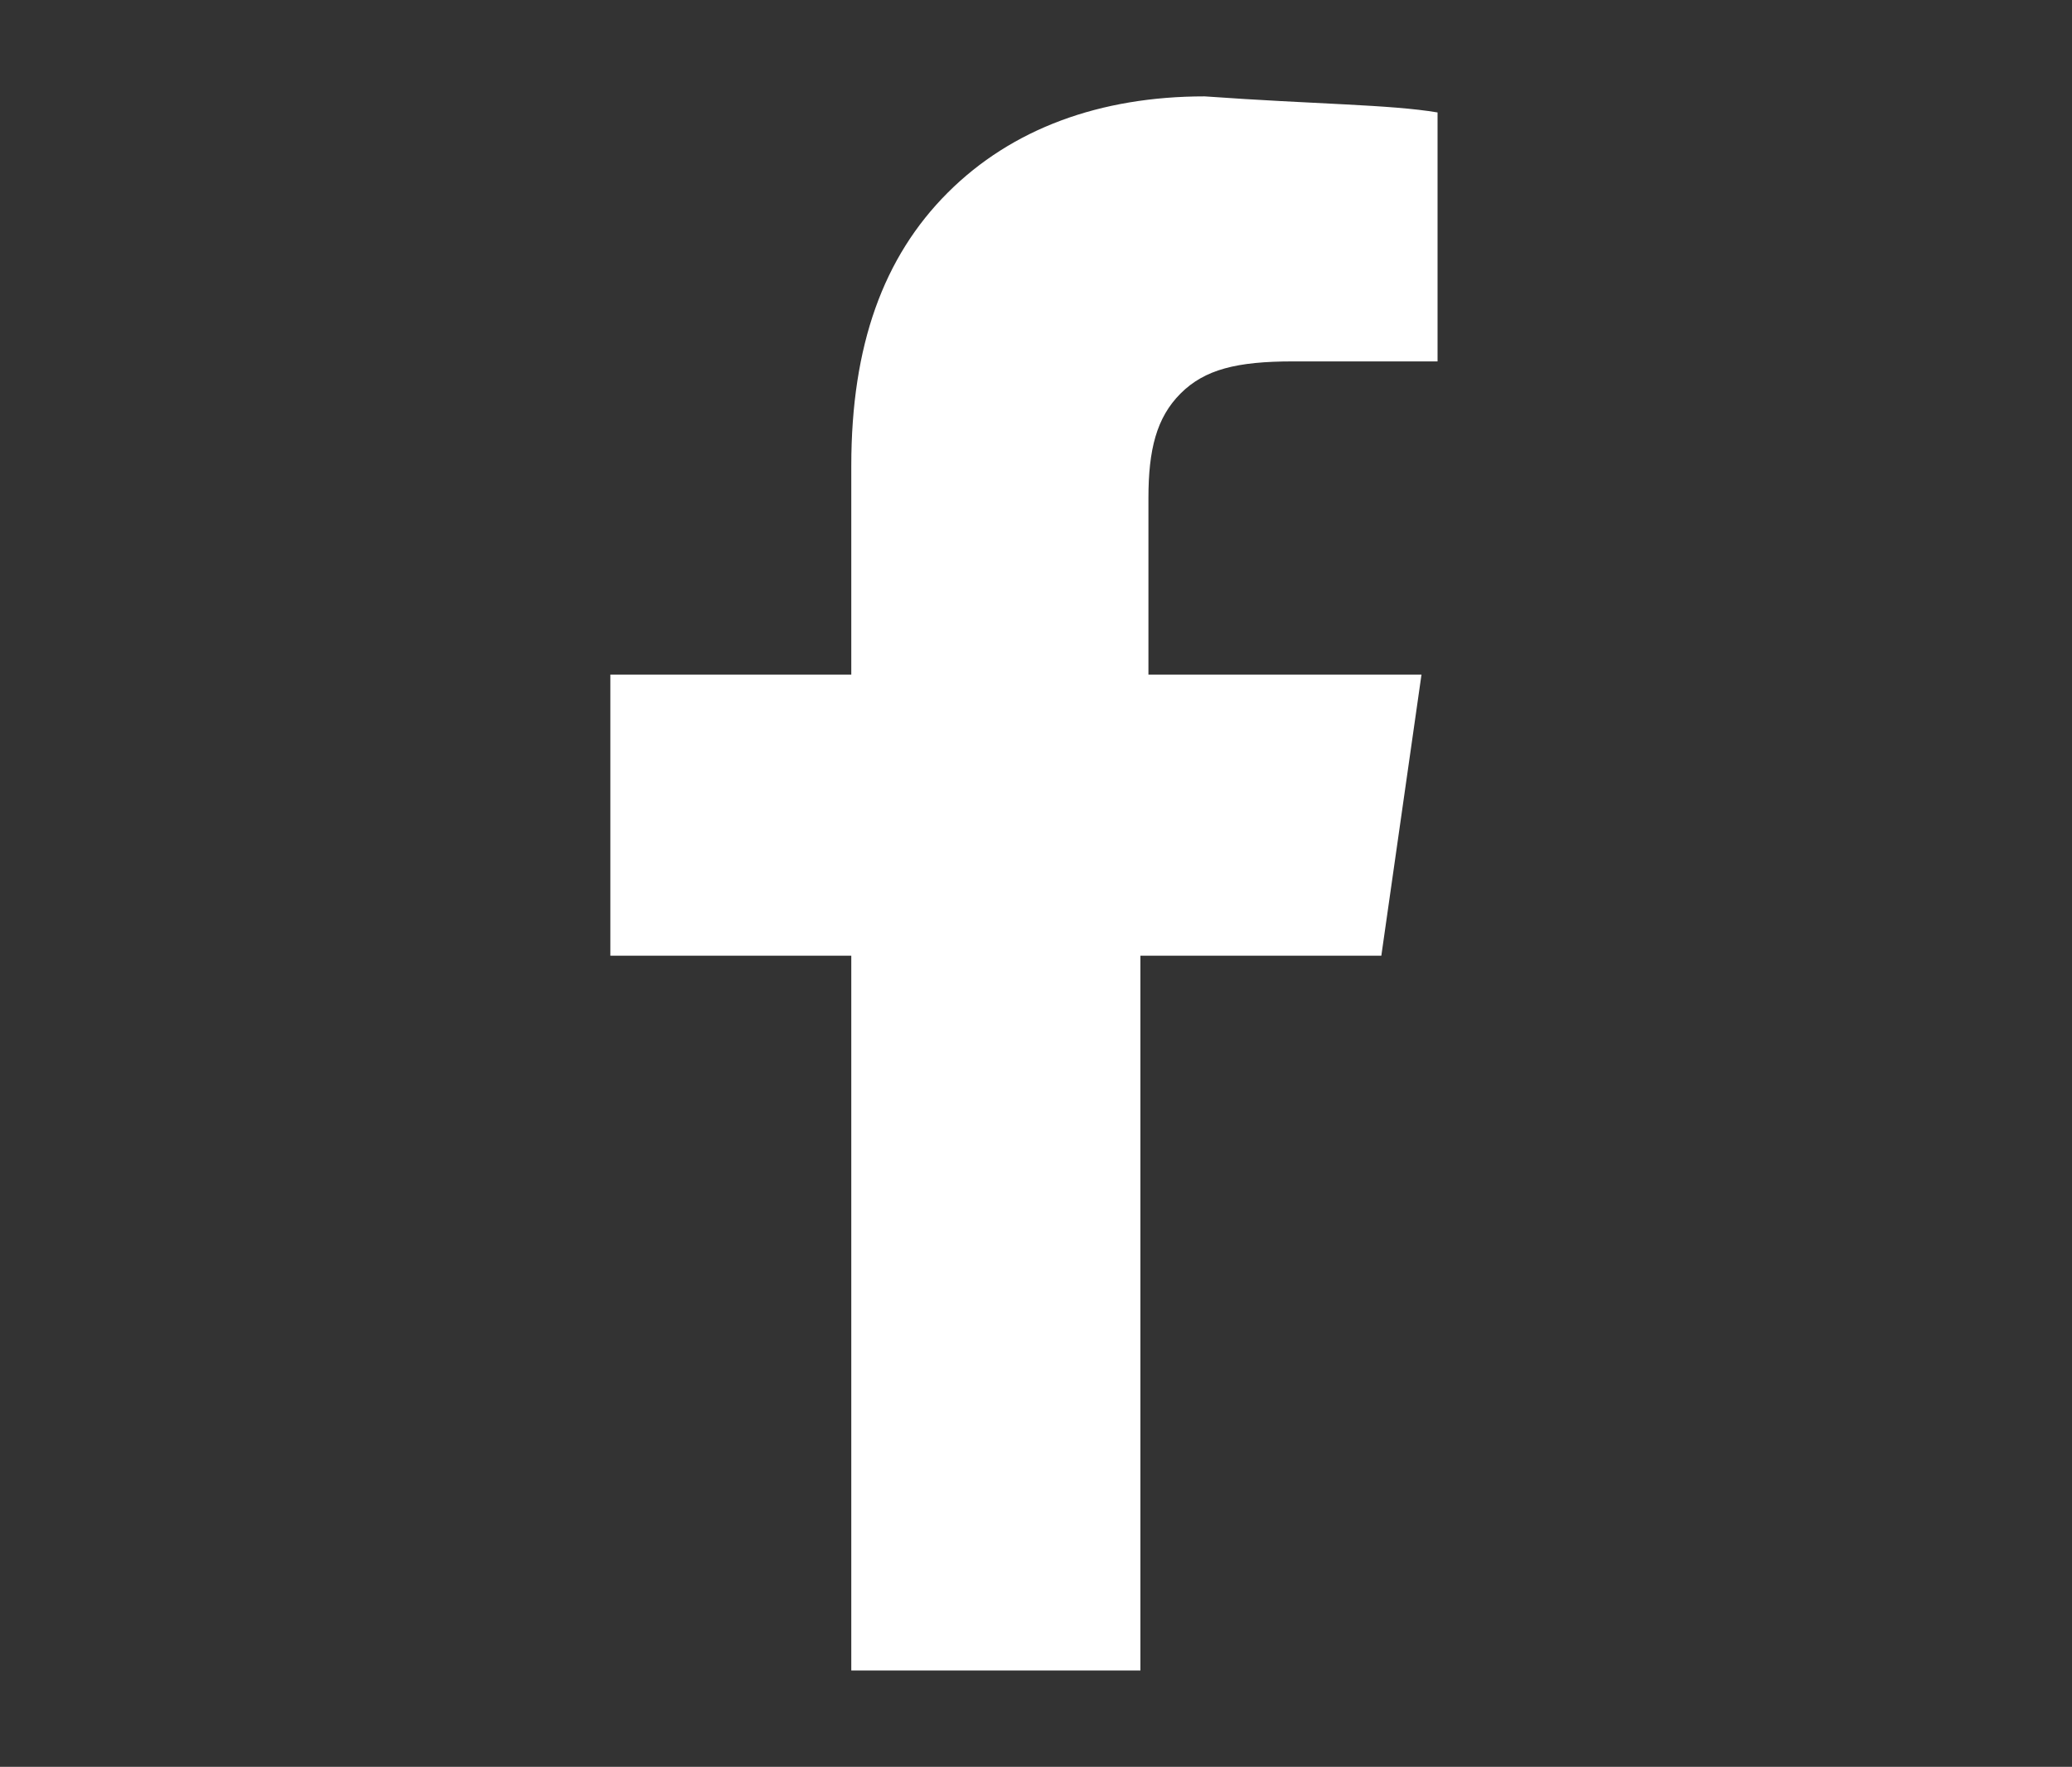
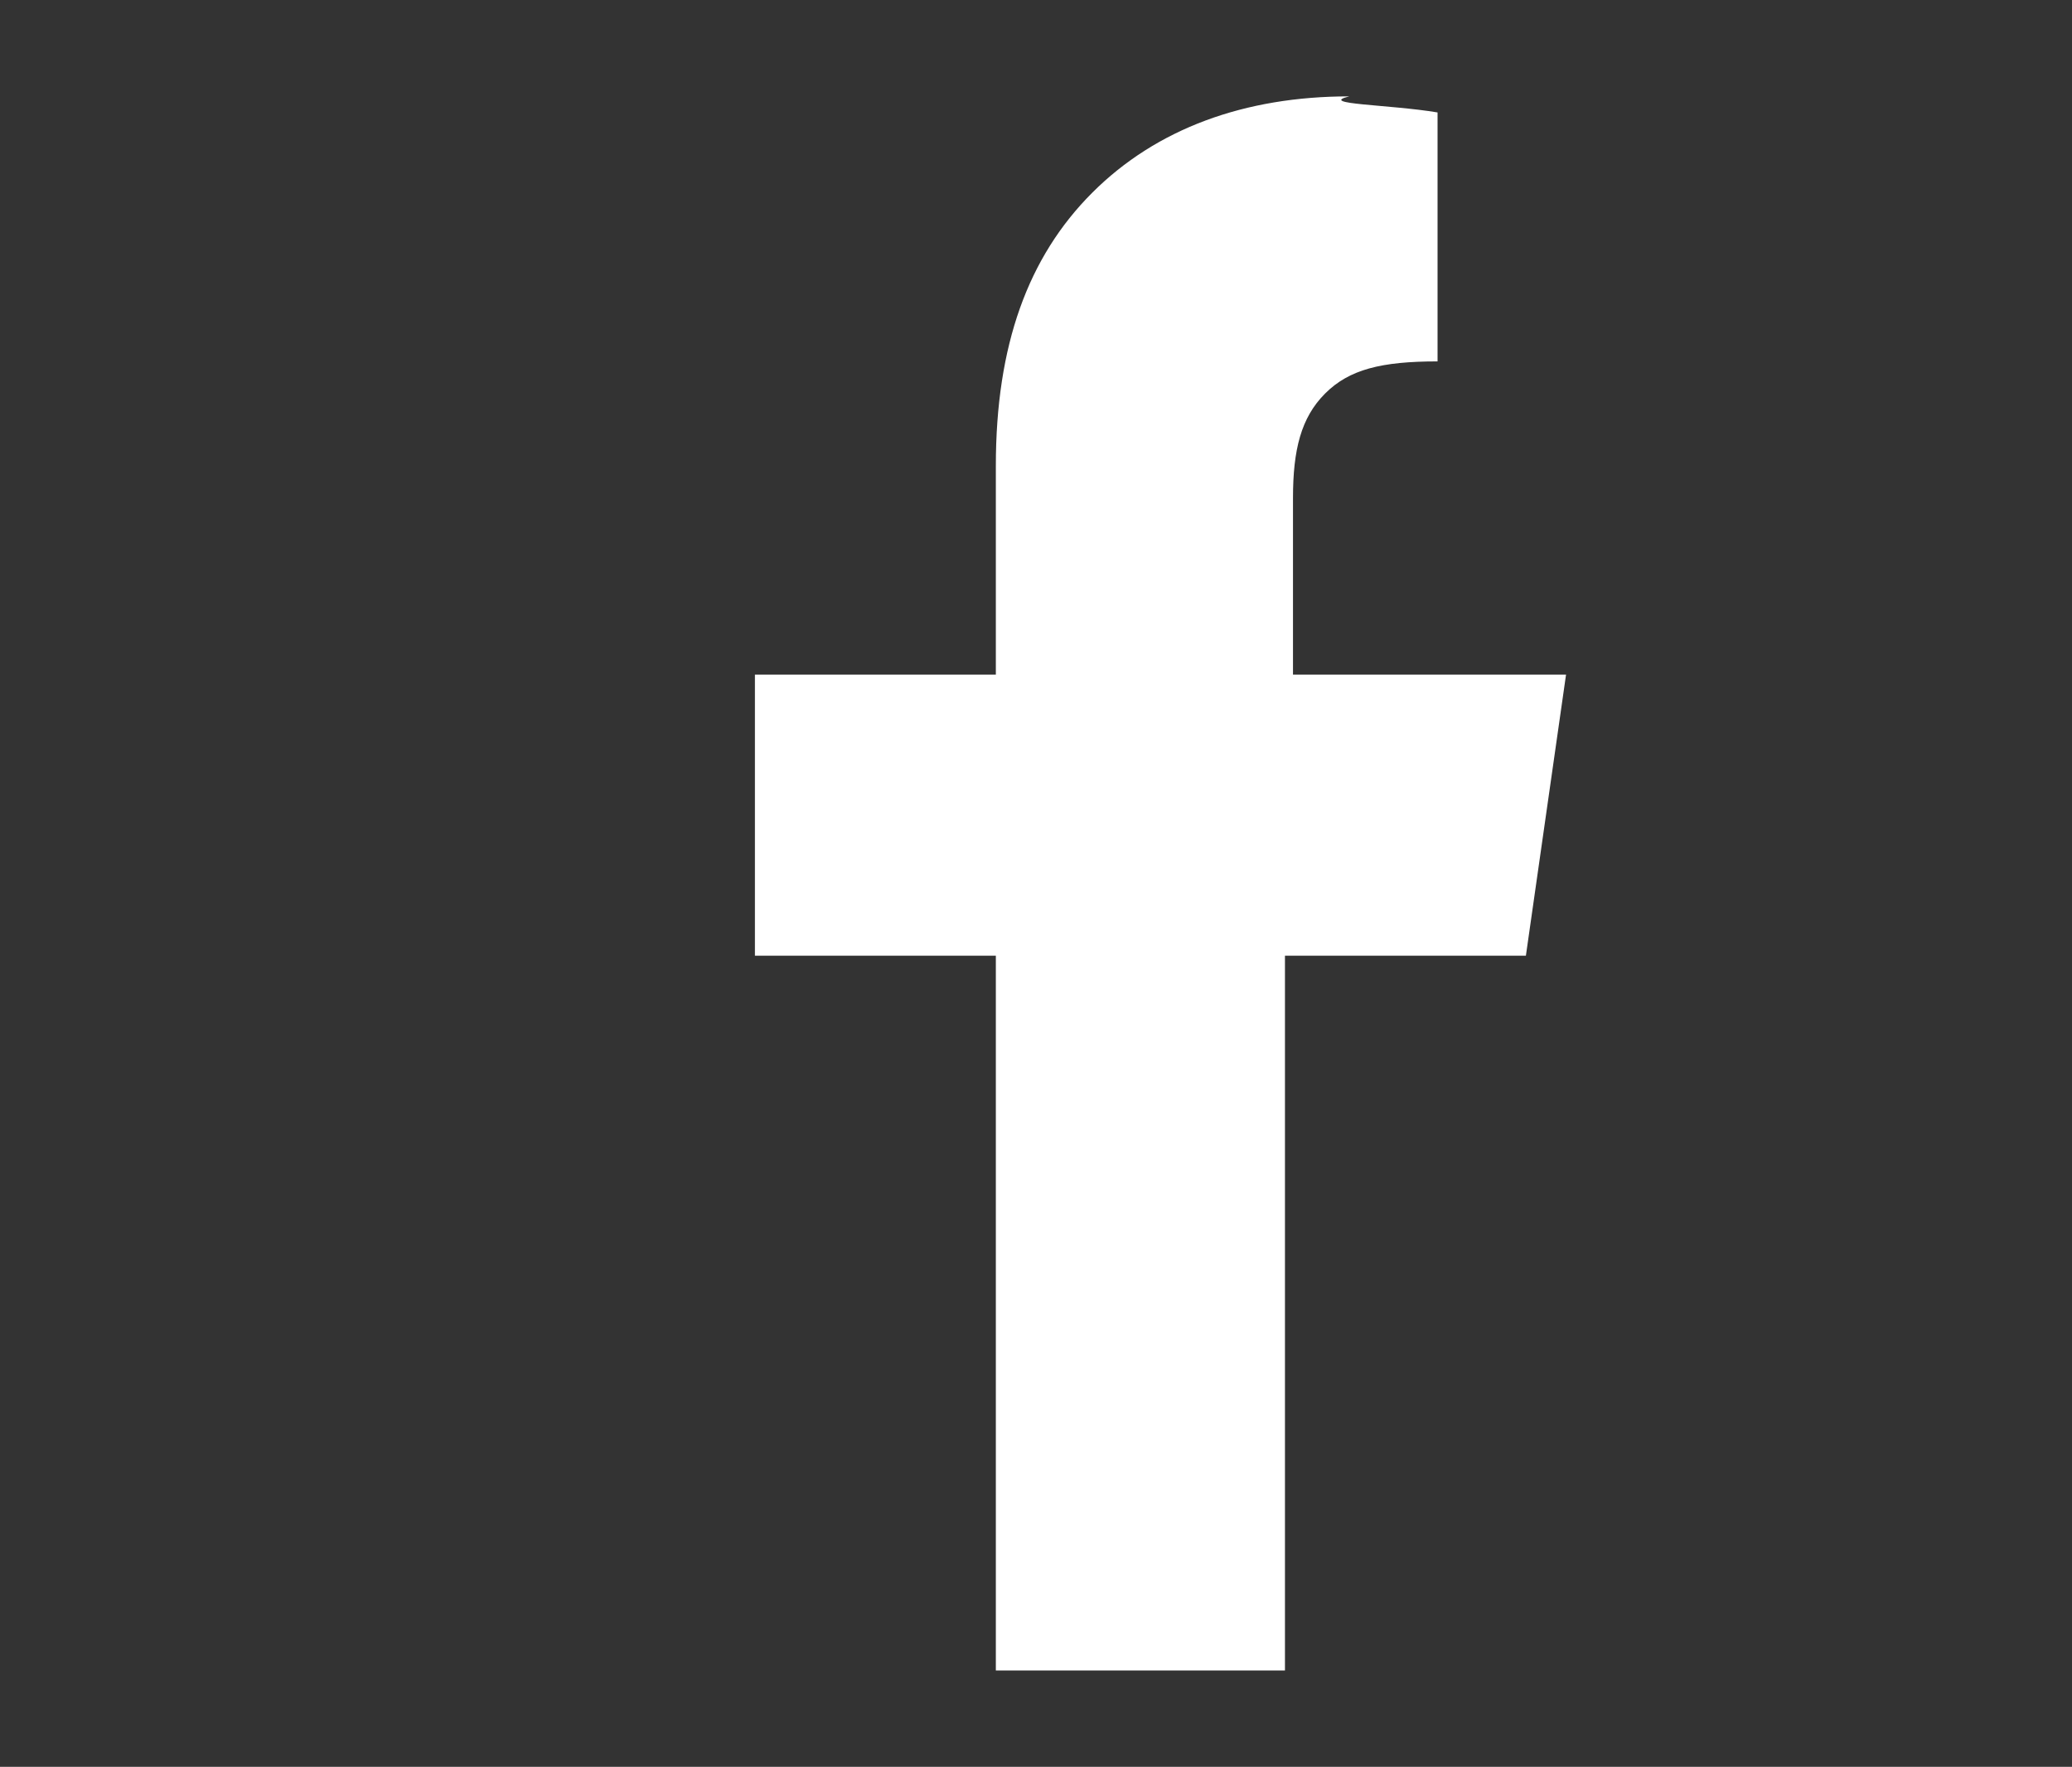
<svg xmlns="http://www.w3.org/2000/svg" version="1.1" id="Layer_1" x="0px" y="0px" viewBox="0 0 25.8 22" style="enable-background:new 0 0 25.8 22;" xml:space="preserve">
  <rect x="0" y="0" width="25.8" height="22" fill="#333333" stroke="none" />
  <style type="text/css">
	.st0{fill:#FFFFFF;}
</style>
  <g>
-     <path class="st0" d="M17.9,1.4v3.1h-1.8c-0.7,0-1.1,0.1-1.4,0.4s-0.4,0.7-0.4,1.3v2.2h3.4l-0.5,3.5h-3v8.9h-3.6v-8.9h-3V8.4h3V5.8   c0-1.5,0.4-2.6,1.2-3.4s1.9-1.2,3.2-1.2C16.4,1.3,17.3,1.3,17.9,1.4z" />
+     <path class="st0" d="M17.9,1.4v3.1c-0.7,0-1.1,0.1-1.4,0.4s-0.4,0.7-0.4,1.3v2.2h3.4l-0.5,3.5h-3v8.9h-3.6v-8.9h-3V8.4h3V5.8   c0-1.5,0.4-2.6,1.2-3.4s1.9-1.2,3.2-1.2C16.4,1.3,17.3,1.3,17.9,1.4z" />
  </g>
</svg>